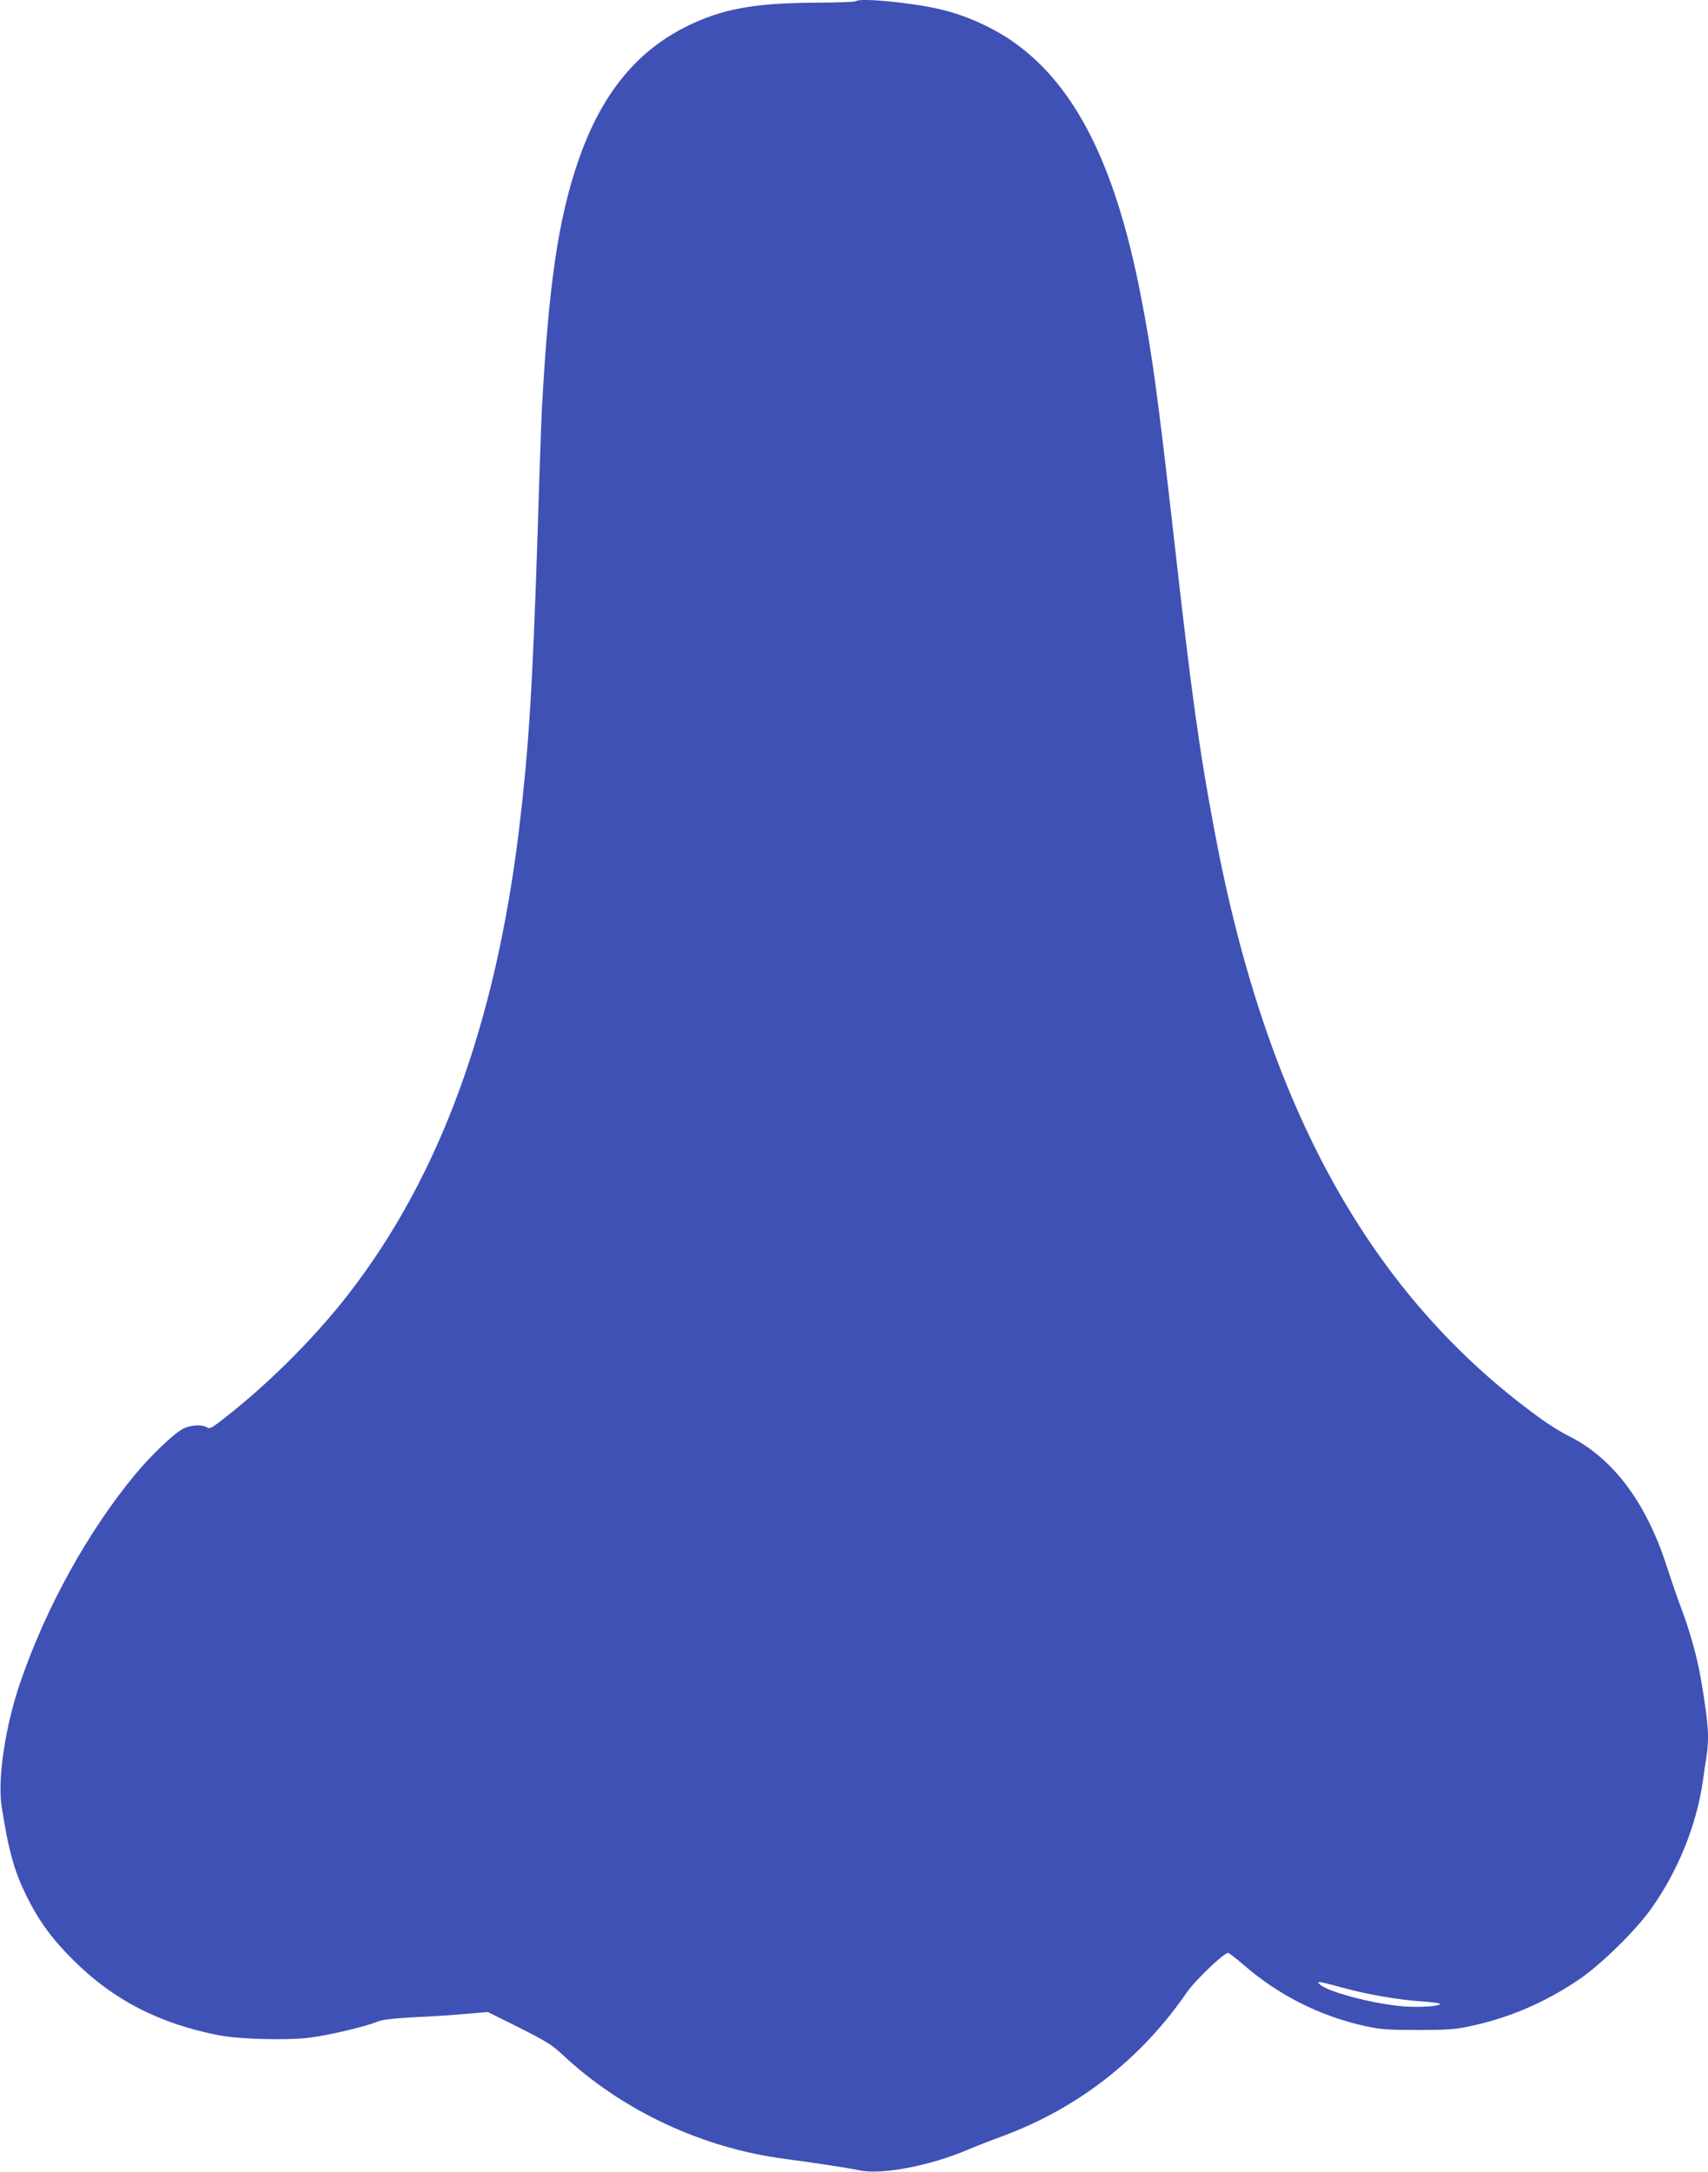
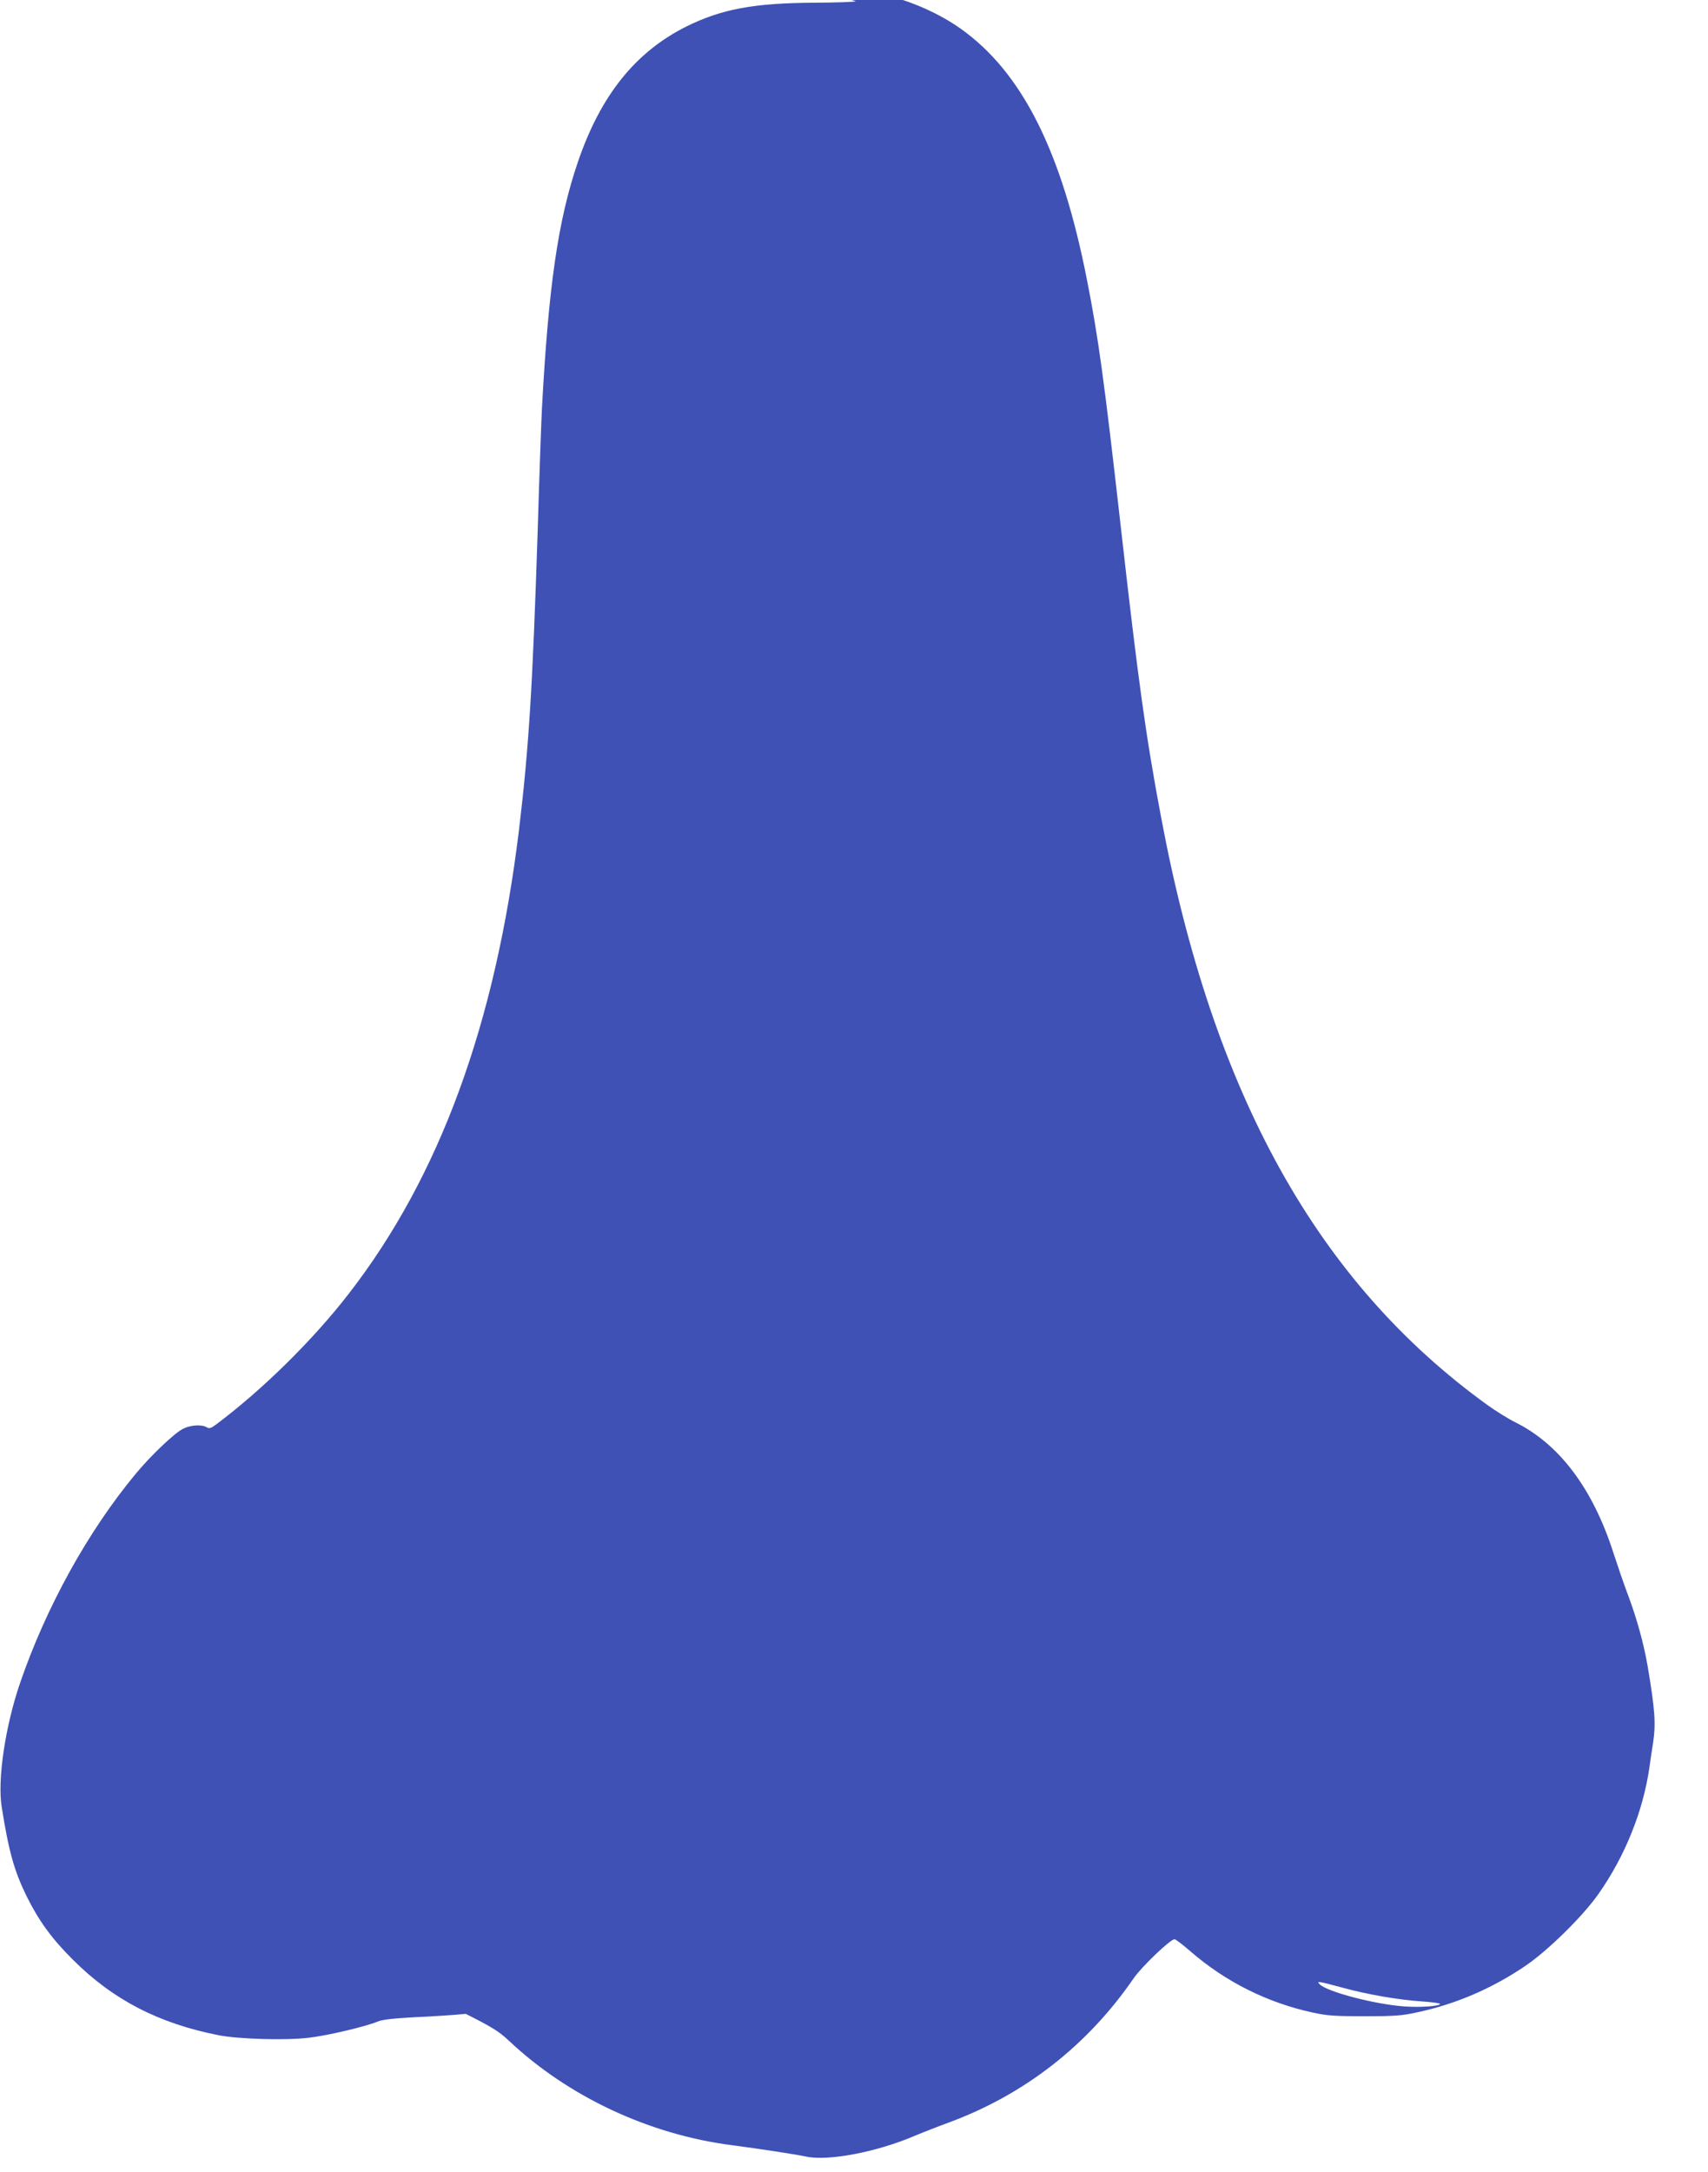
<svg xmlns="http://www.w3.org/2000/svg" version="1.0" width="1007pt" height="1280pt" viewBox="0 0 1007 1280" preserveAspectRatio="xMidYMid meet">
  <g transform="translate(0,1280) scale(0.1,-0.1)" fill="#3f51b5" stroke="none">
-     <path d="M5046 12793 c-4 -5 -114 -8 -244 -9 -358 -2 -547 -37 -757 -141 -299 -150 -504 -405 -638 -798 -117 -342 -173 -732 -212 -1455 -3 -58 -15 -382 -25 -720 -30 -922 -52 -1276 -110 -1760 -139 -1145 -468 -2044 -1004 -2735 -211 -273 -508 -565 -780 -769 -32 -24 -42 -27 -57 -18 -29 18 -96 14 -140 -9 -51 -25 -190 -158 -278 -264 -282 -339 -530 -788 -683 -1235 -87 -254 -134 -569 -108 -729 41 -261 74 -378 146 -525 73 -147 149 -252 274 -376 236 -236 507 -376 860 -445 117 -23 394 -31 528 -15 110 12 337 66 407 95 28 12 89 19 215 26 96 4 234 13 306 20 l130 11 185 -92 c155 -78 195 -103 252 -156 350 -331 828 -555 1317 -618 161 -21 383 -55 437 -67 129 -28 412 25 638 121 50 21 142 57 205 80 446 165 817 454 1089 850 47 68 216 230 241 230 6 0 48 -32 93 -71 207 -180 454 -303 720 -361 87 -19 133 -22 307 -22 175 0 220 3 310 23 227 48 441 140 637 273 132 89 339 292 431 423 158 224 265 491 302 750 6 44 15 107 21 141 17 114 12 193 -32 454 -23 133 -64 282 -118 425 -21 55 -59 166 -85 246 -121 375 -317 636 -576 765 -41 20 -115 66 -165 102 -1002 723 -1618 1831 -1924 3462 -91 483 -135 800 -241 1740 -94 829 -129 1089 -196 1427 -149 762 -384 1228 -748 1485 -122 86 -287 160 -432 193 -168 40 -477 69 -498 48z m2867 -11707 c149 -41 334 -73 475 -82 56 -4 102 -10 102 -14 0 -14 -119 -22 -213 -15 -174 13 -452 86 -496 130 -22 21 -9 19 132 -19z" />
+     <path d="M5046 12793 c-4 -5 -114 -8 -244 -9 -358 -2 -547 -37 -757 -141 -299 -150 -504 -405 -638 -798 -117 -342 -173 -732 -212 -1455 -3 -58 -15 -382 -25 -720 -30 -922 -52 -1276 -110 -1760 -139 -1145 -468 -2044 -1004 -2735 -211 -273 -508 -565 -780 -769 -32 -24 -42 -27 -57 -18 -29 18 -96 14 -140 -9 -51 -25 -190 -158 -278 -264 -282 -339 -530 -788 -683 -1235 -87 -254 -134 -569 -108 -729 41 -261 74 -378 146 -525 73 -147 149 -252 274 -376 236 -236 507 -376 860 -445 117 -23 394 -31 528 -15 110 12 337 66 407 95 28 12 89 19 215 26 96 4 234 13 306 20 c155 -78 195 -103 252 -156 350 -331 828 -555 1317 -618 161 -21 383 -55 437 -67 129 -28 412 25 638 121 50 21 142 57 205 80 446 165 817 454 1089 850 47 68 216 230 241 230 6 0 48 -32 93 -71 207 -180 454 -303 720 -361 87 -19 133 -22 307 -22 175 0 220 3 310 23 227 48 441 140 637 273 132 89 339 292 431 423 158 224 265 491 302 750 6 44 15 107 21 141 17 114 12 193 -32 454 -23 133 -64 282 -118 425 -21 55 -59 166 -85 246 -121 375 -317 636 -576 765 -41 20 -115 66 -165 102 -1002 723 -1618 1831 -1924 3462 -91 483 -135 800 -241 1740 -94 829 -129 1089 -196 1427 -149 762 -384 1228 -748 1485 -122 86 -287 160 -432 193 -168 40 -477 69 -498 48z m2867 -11707 c149 -41 334 -73 475 -82 56 -4 102 -10 102 -14 0 -14 -119 -22 -213 -15 -174 13 -452 86 -496 130 -22 21 -9 19 132 -19z" />
  </g>
</svg>